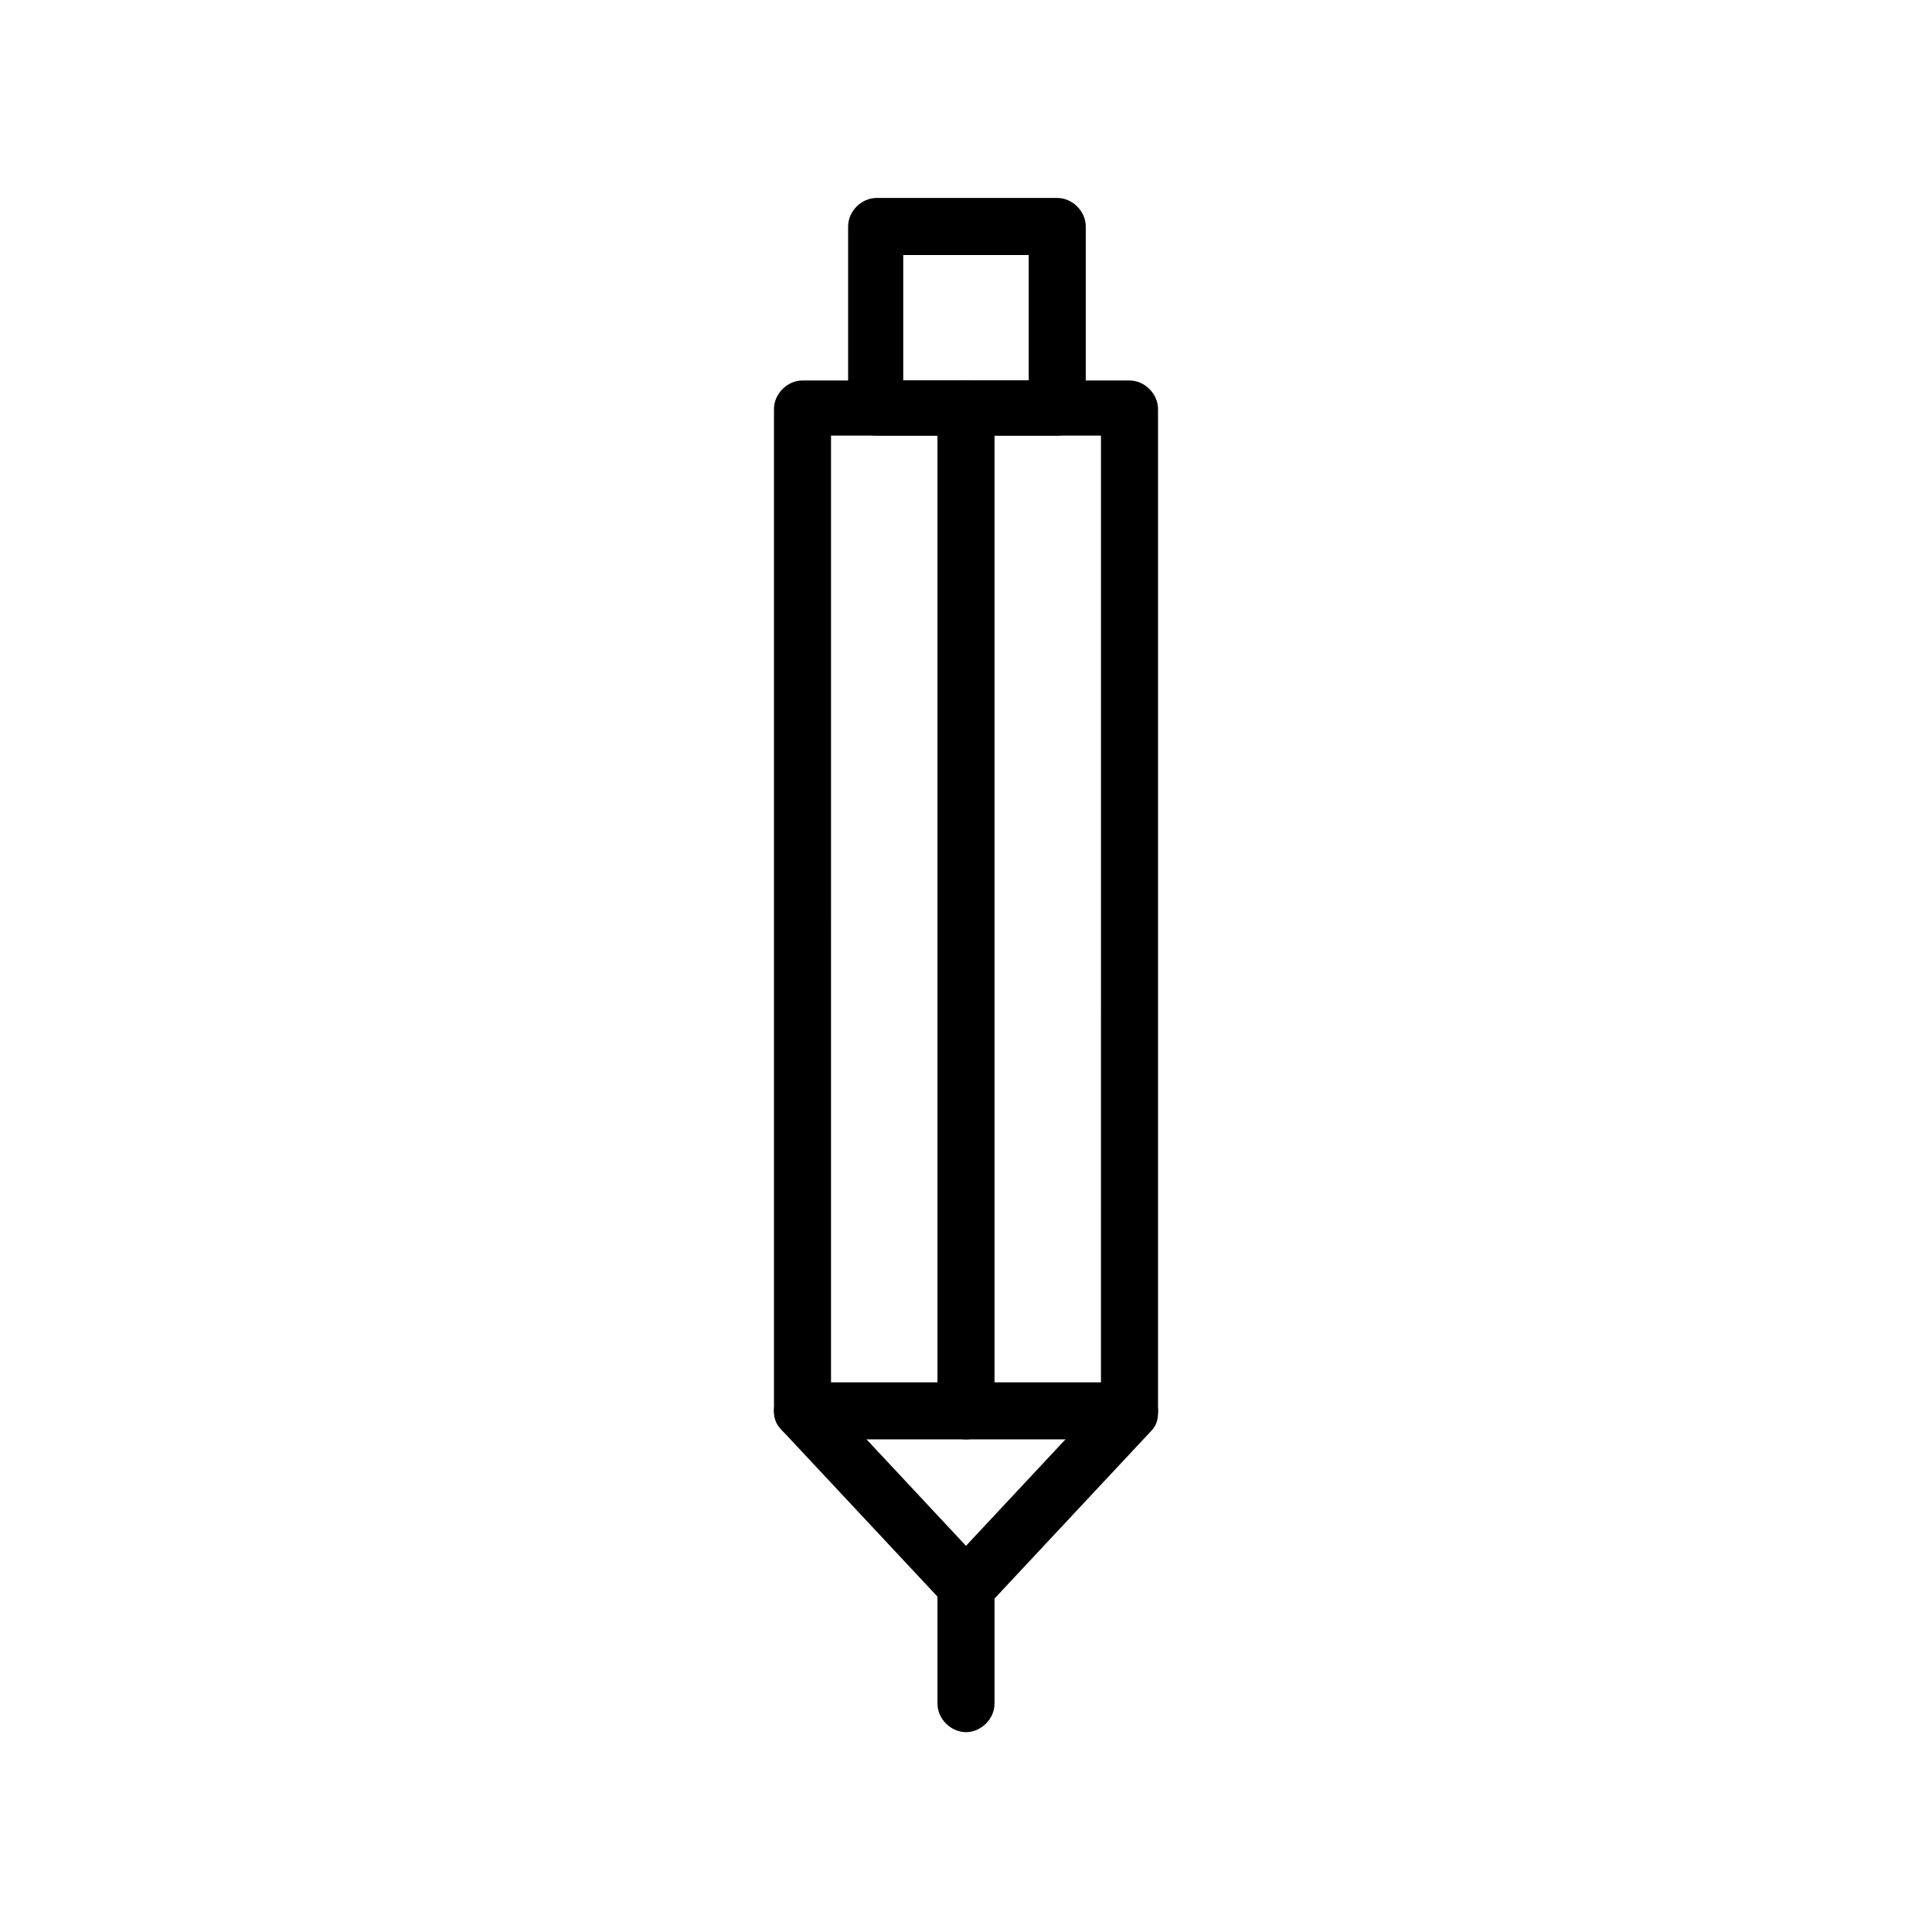
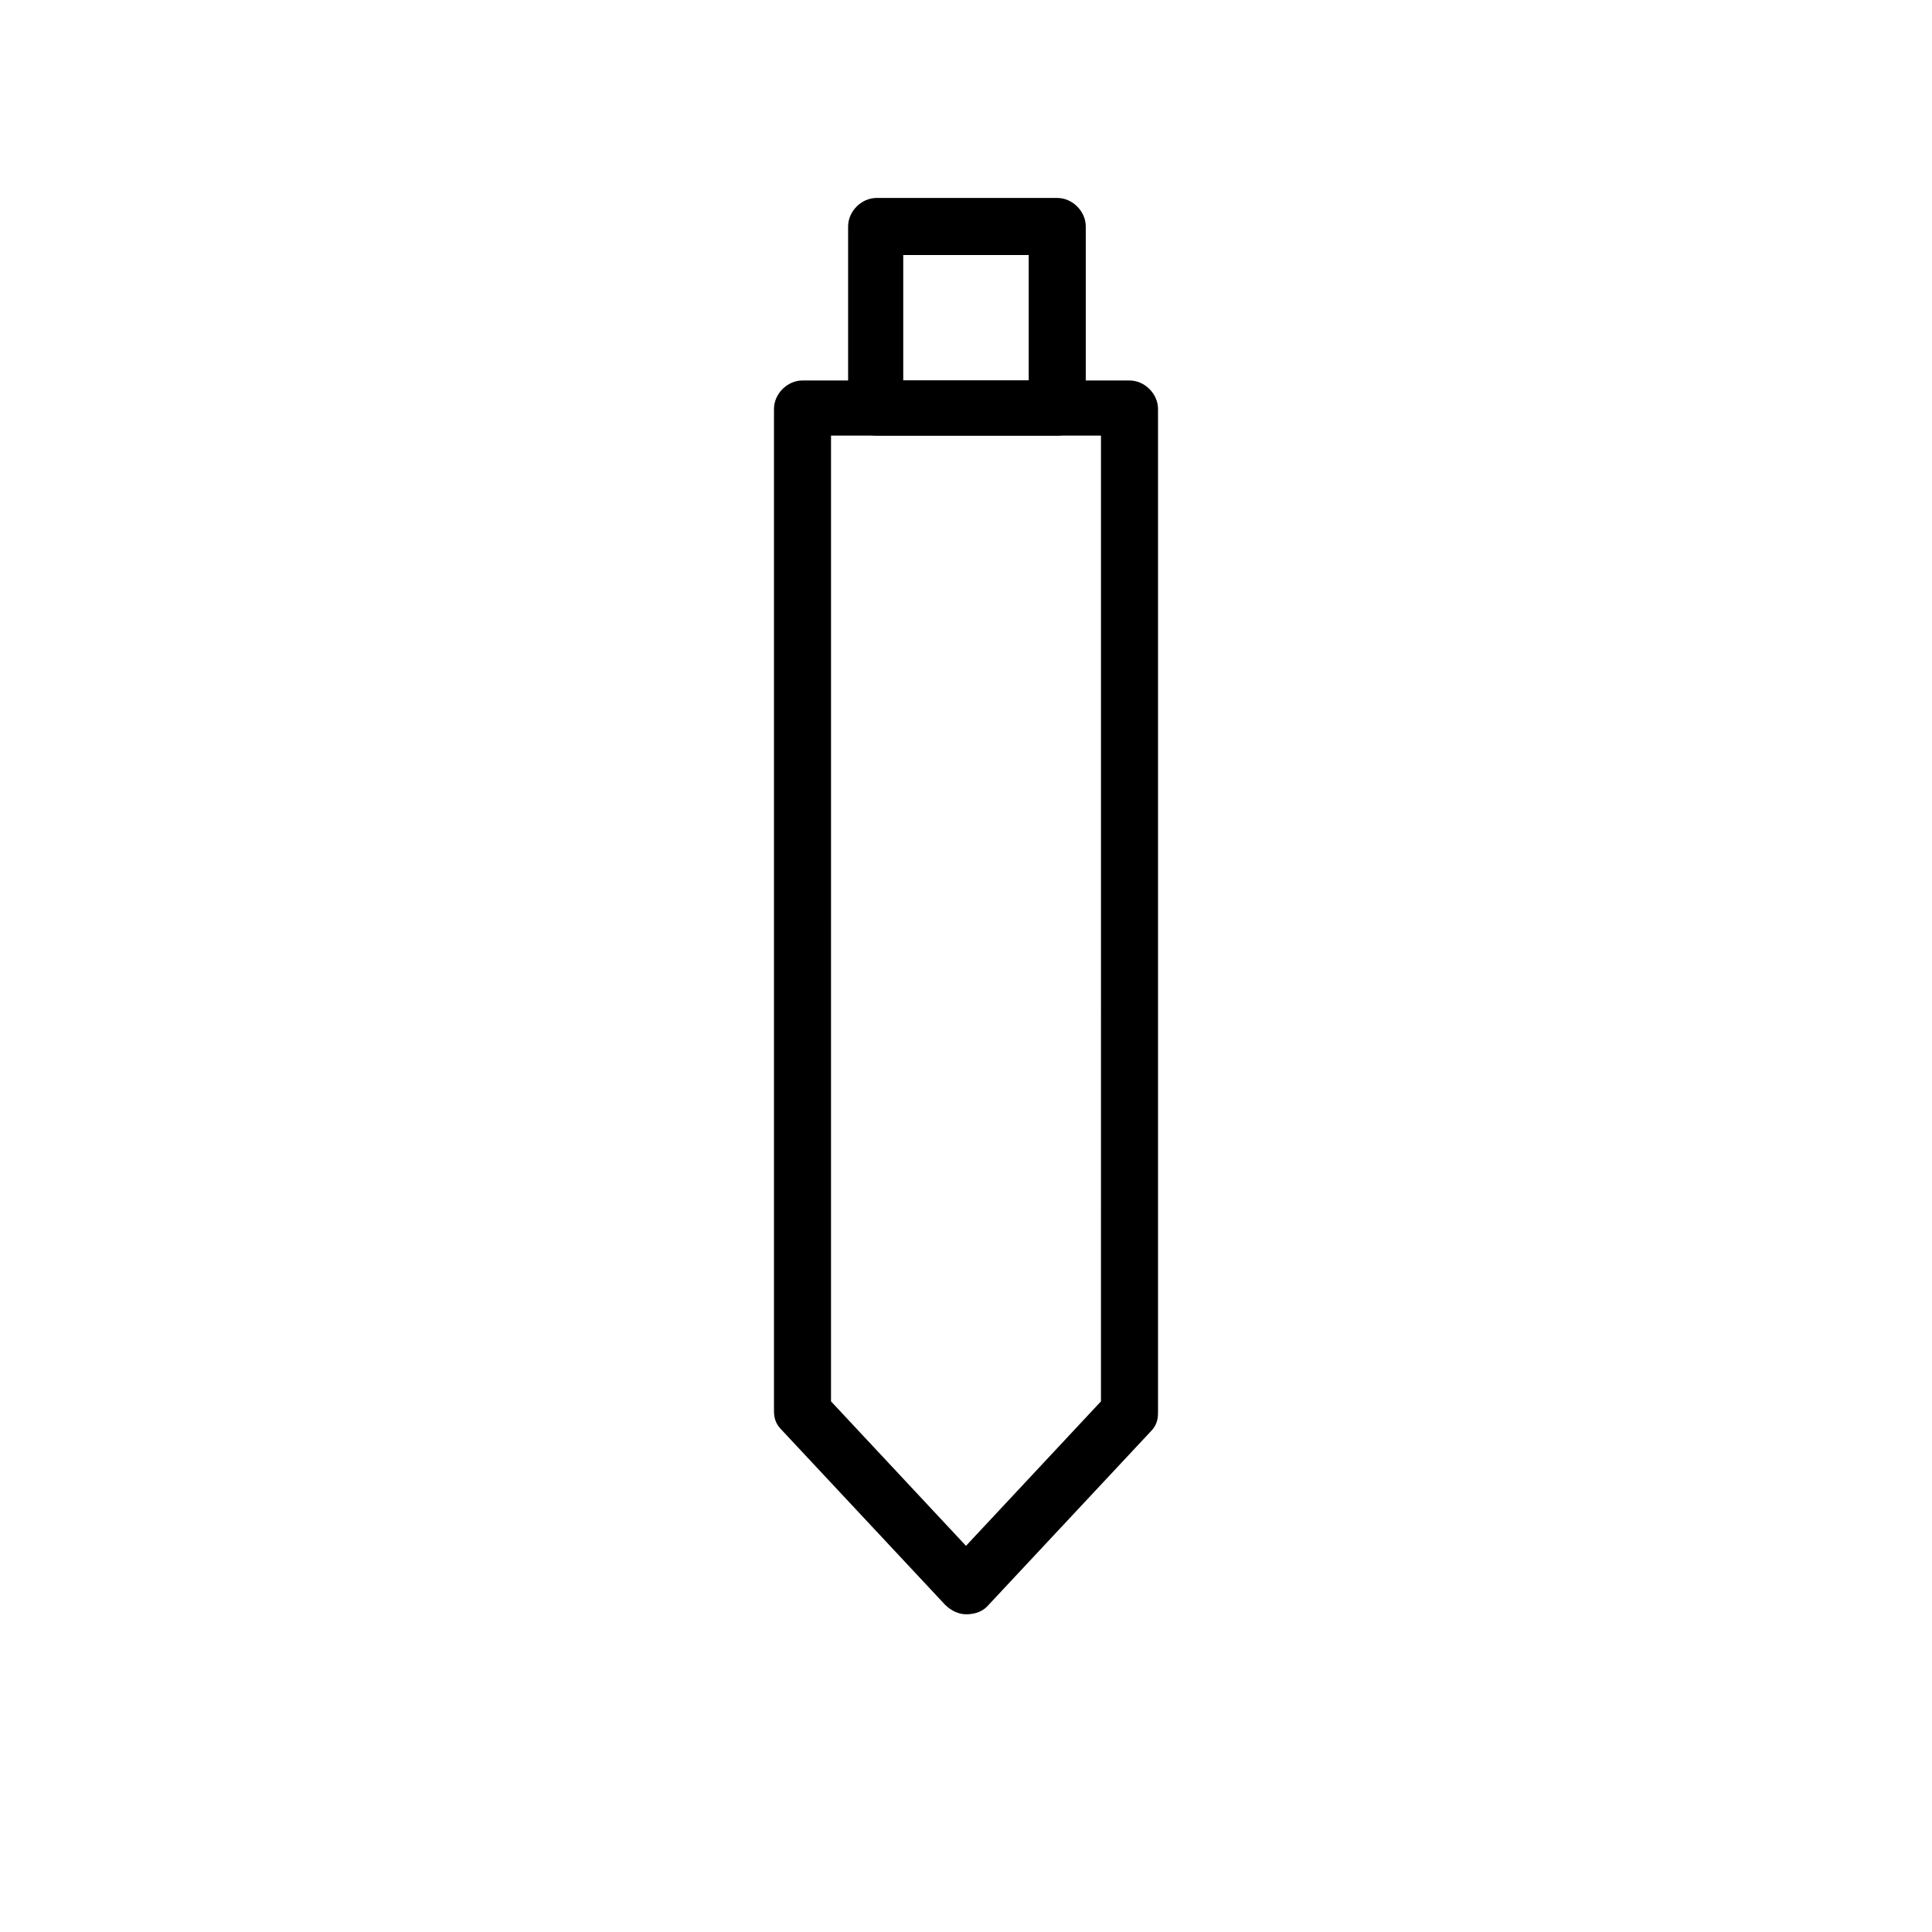
<svg xmlns="http://www.w3.org/2000/svg" fill="#000000" width="800px" height="800px" version="1.1" viewBox="144 144 512 512">
  <g>
    <path d="m400 571.8c-2.016 0-4.031-1.008-5.543-2.519l-43.328-46.352c-1.512-1.512-2.016-3.023-2.016-5.039v-265.5c0-4.031 3.527-7.559 7.559-7.559h86.656c4.031 0 7.559 3.527 7.559 7.559v266.01c0 2.016-0.504 3.527-2.016 5.039l-43.328 46.352c-1.516 1.508-3.527 2.012-5.543 2.012zm-35.773-56.426 35.77 38.289 35.77-38.289 0.004-255.93h-71.543z" />
-     <path d="m400 603.04c-4.031 0-7.559-3.527-7.559-7.559v-31.234c0-4.031 3.527-7.559 7.559-7.559s7.559 3.527 7.559 7.559v31.234c-0.004 4.031-3.531 7.559-7.559 7.559z" />
-     <path d="m443.32 525.45h-86.652c-4.031 0-7.559-3.527-7.559-7.559s3.527-7.559 7.559-7.559h86.656c4.031 0 7.559 3.527 7.559 7.559-0.004 4.035-3.531 7.559-7.562 7.559z" />
-     <path d="m400 525.45c-4.031 0-7.559-3.527-7.559-7.559v-265.5c0-4.031 3.527-7.559 7.559-7.559s7.559 3.527 7.559 7.559v266.01c-0.004 4.031-3.531 7.051-7.559 7.051z" />
    <path d="m424.18 259.44h-47.863c-4.031 0-7.559-3.527-7.559-7.559v-47.863c0-4.031 3.527-7.559 7.559-7.559h47.863c4.031 0 7.559 3.527 7.559 7.559v47.863c-0.504 4.535-3.527 7.559-7.559 7.559zm-40.809-14.613h33.25v-33.25h-33.25z" />
  </g>
</svg>